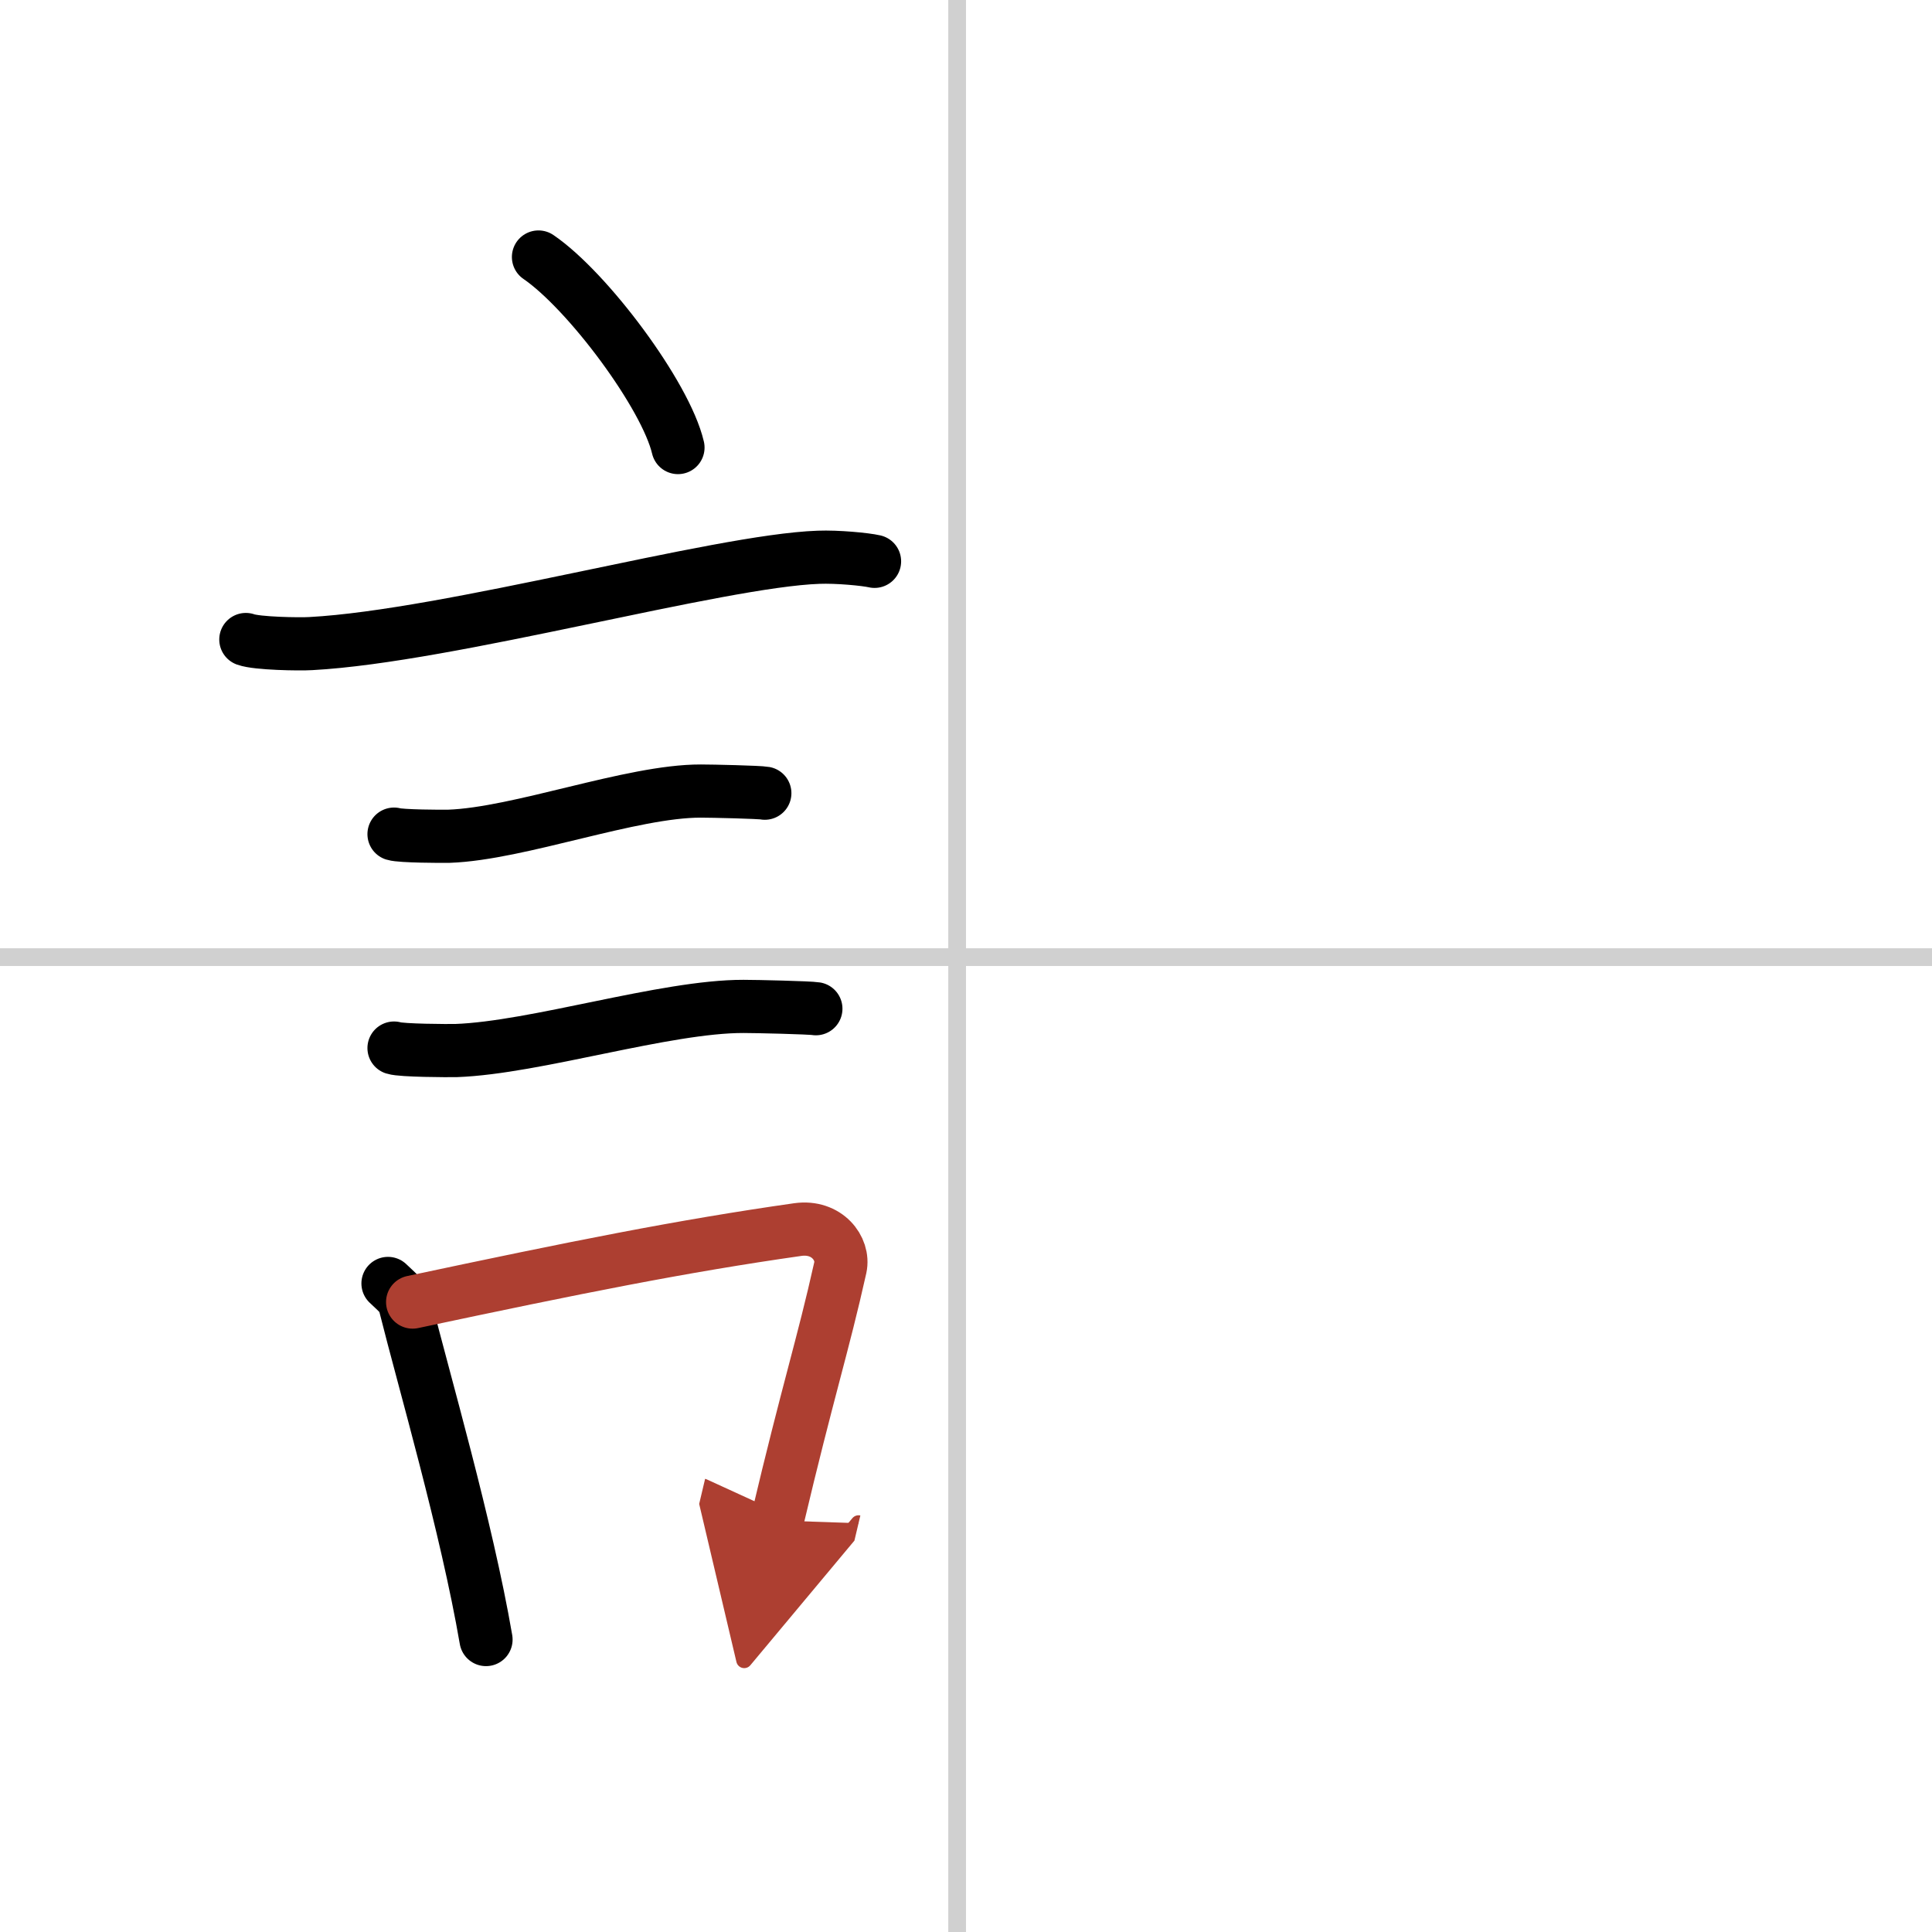
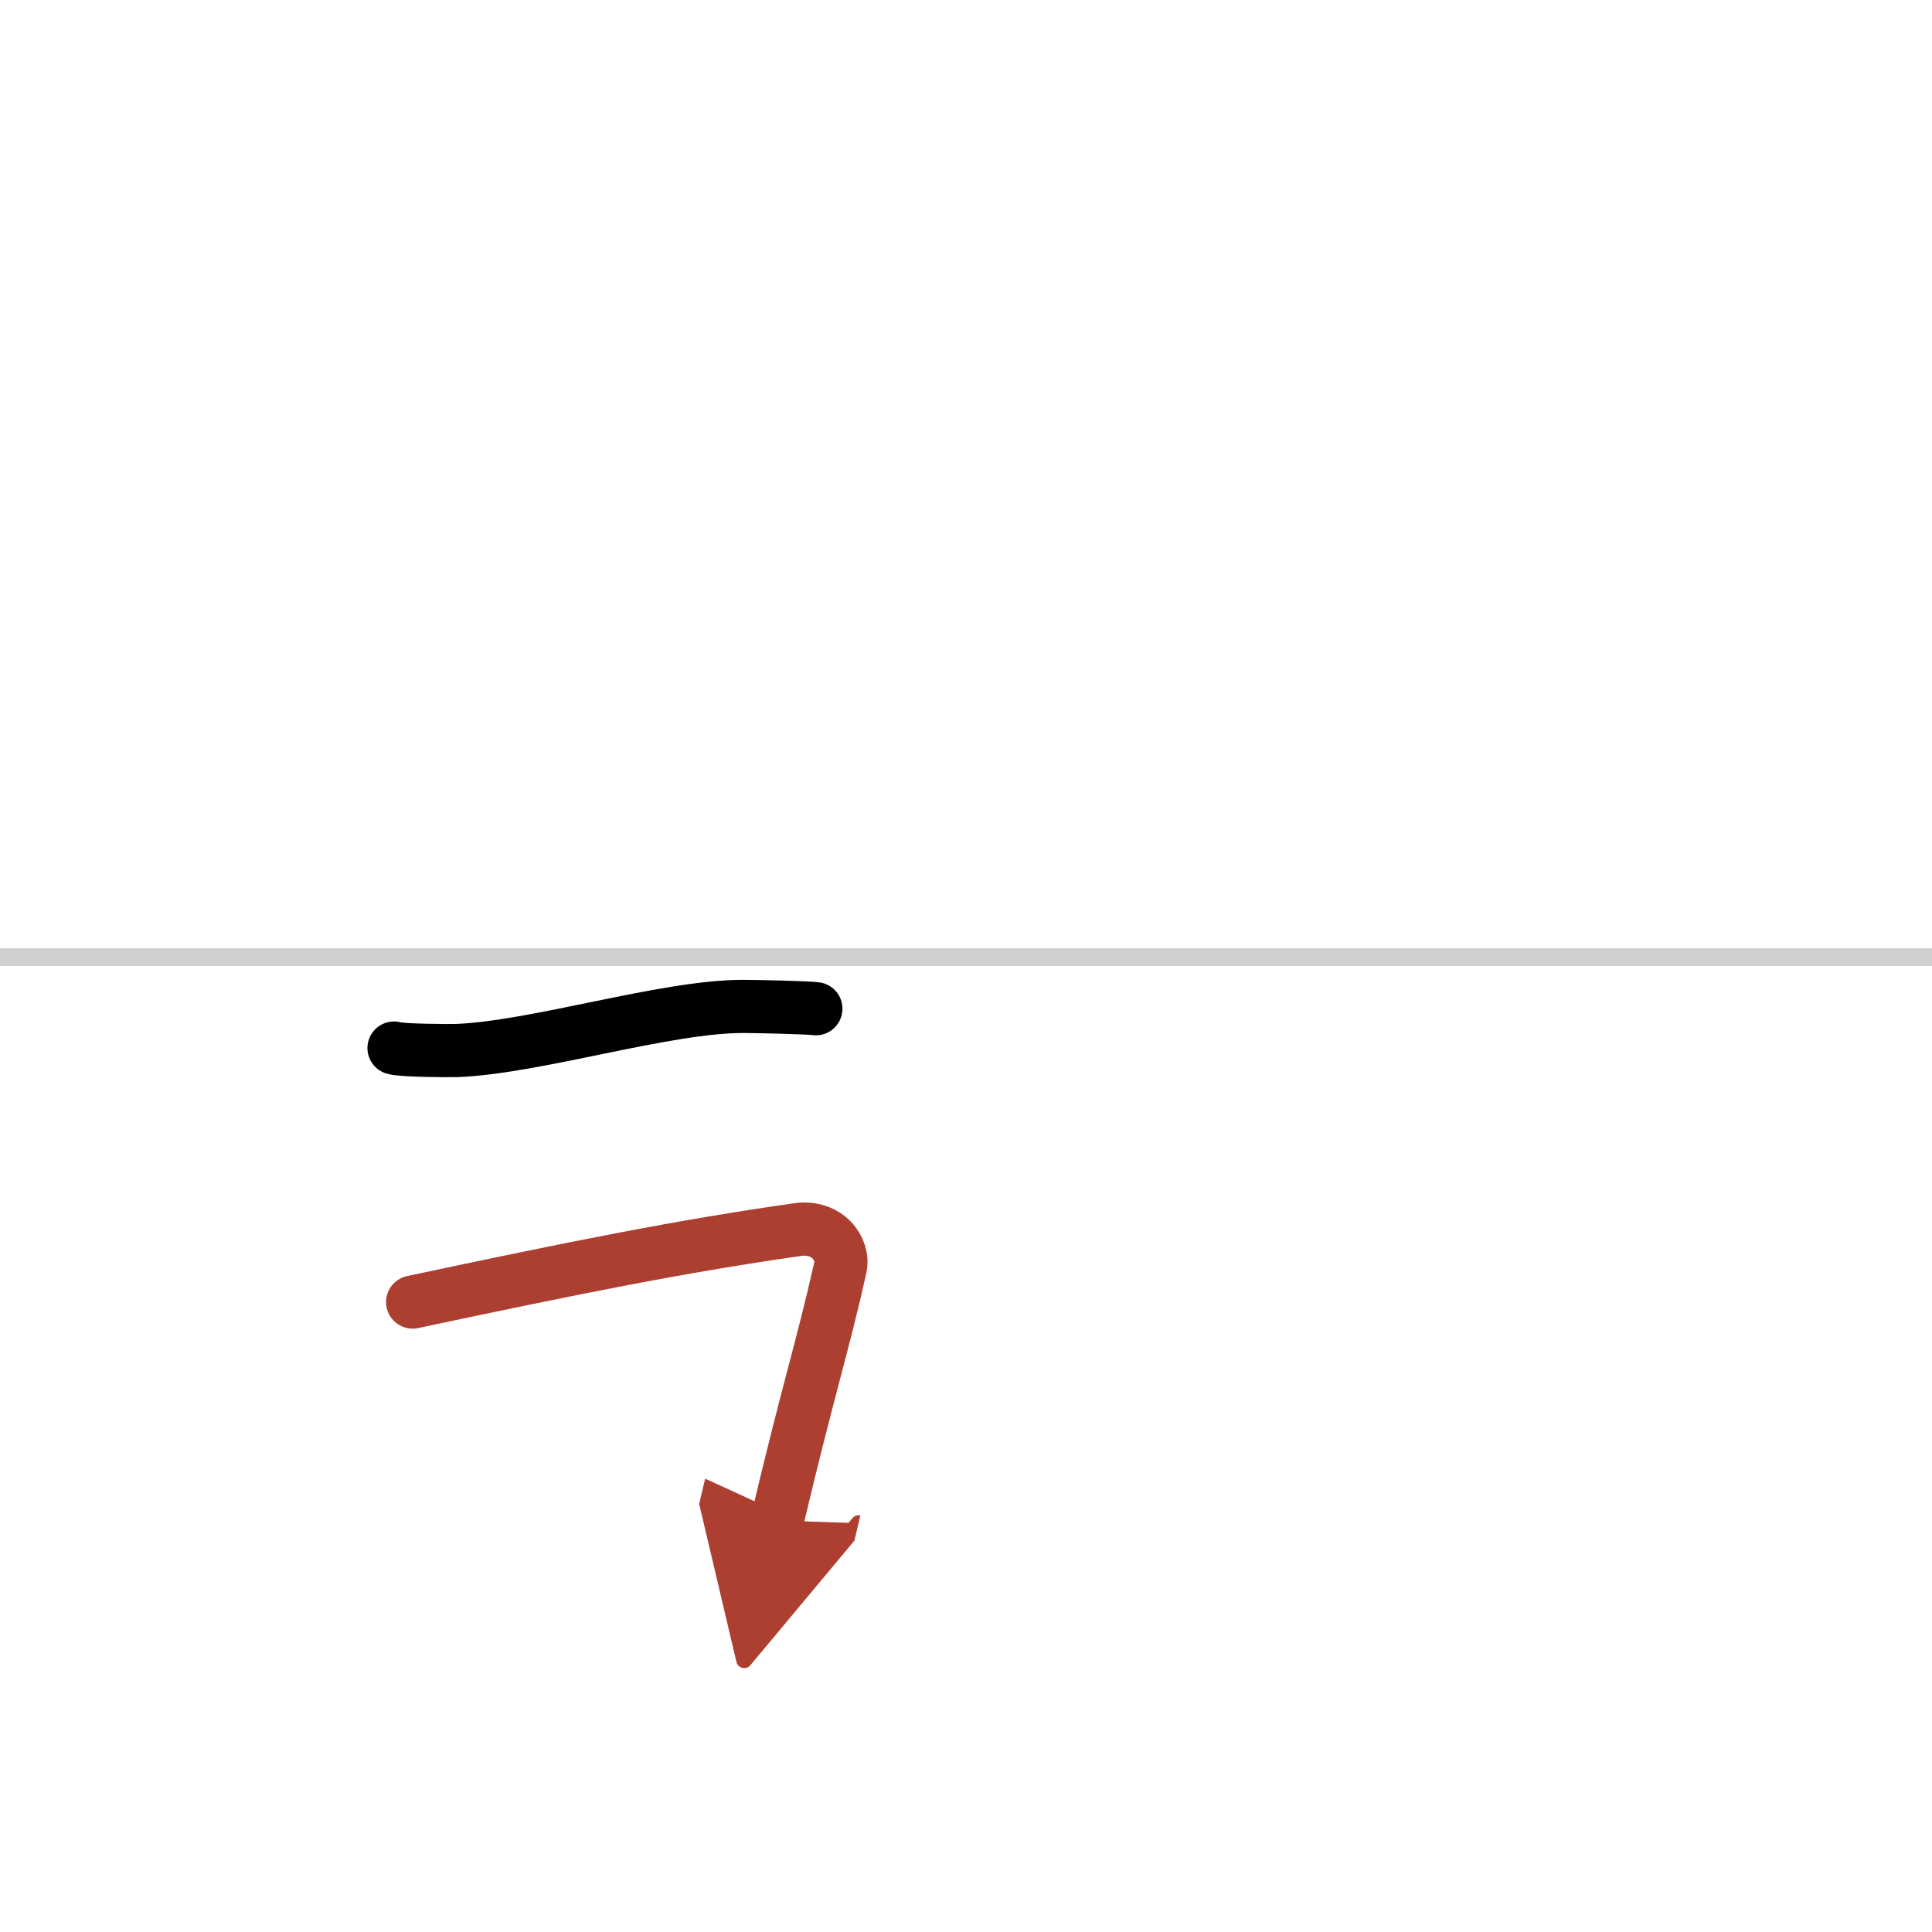
<svg xmlns="http://www.w3.org/2000/svg" width="400" height="400" viewBox="0 0 109 109">
  <defs>
    <marker id="a" markerWidth="4" orient="auto" refX="1" refY="5" viewBox="0 0 10 10">
      <polyline points="0 0 10 5 0 10 1 5" fill="#ad3f31" stroke="#ad3f31" />
    </marker>
  </defs>
  <g fill="none" stroke="#000" stroke-linecap="round" stroke-linejoin="round" stroke-width="3">
    <rect width="100%" height="100%" fill="#fff" stroke="#fff" />
-     <line x1="54" x2="54" y2="109" stroke="#d0d0d0" stroke-width="1" />
    <line x2="109" y1="54" y2="54" stroke="#d0d0d0" stroke-width="1" />
-     <path d="m30.38 14.5c2.78 1.9 7.18 7.8 7.87 10.75" />
-     <path d="m13.87 36.08c0.63 0.23 3.04 0.27 3.67 0.23 7.8-0.42 22.97-4.67 28.64-4.87 1.05-0.04 2.64 0.11 3.16 0.23" />
-     <path d="m22.23 47.06c0.38 0.12 2.71 0.13 3.1 0.12 3.97-0.14 10.3-2.56 14.21-2.55 0.63 0 3.29 0.06 3.61 0.12" />
    <path d="m22.23 59.13c0.43 0.14 3.07 0.15 3.5 0.14 4.49-0.16 11.8-2.5 16.22-2.49 0.72 0 3.72 0.07 4.08 0.13" />
-     <path d="m21.89 72.41c0.38 0.38 0.82 0.68 0.95 1.17 1.09 4.36 3.48 12.52 4.58 18.92" />
    <path d="m23.28 73.46c9.22-1.96 15.19-3.16 21.73-4.09 1.64-0.23 2.63 1.07 2.4 2.14-0.98 4.4-1.83 6.95-3.56 14.27" marker-end="url(#a)" stroke="#ad3f31" />
  </g>
</svg>